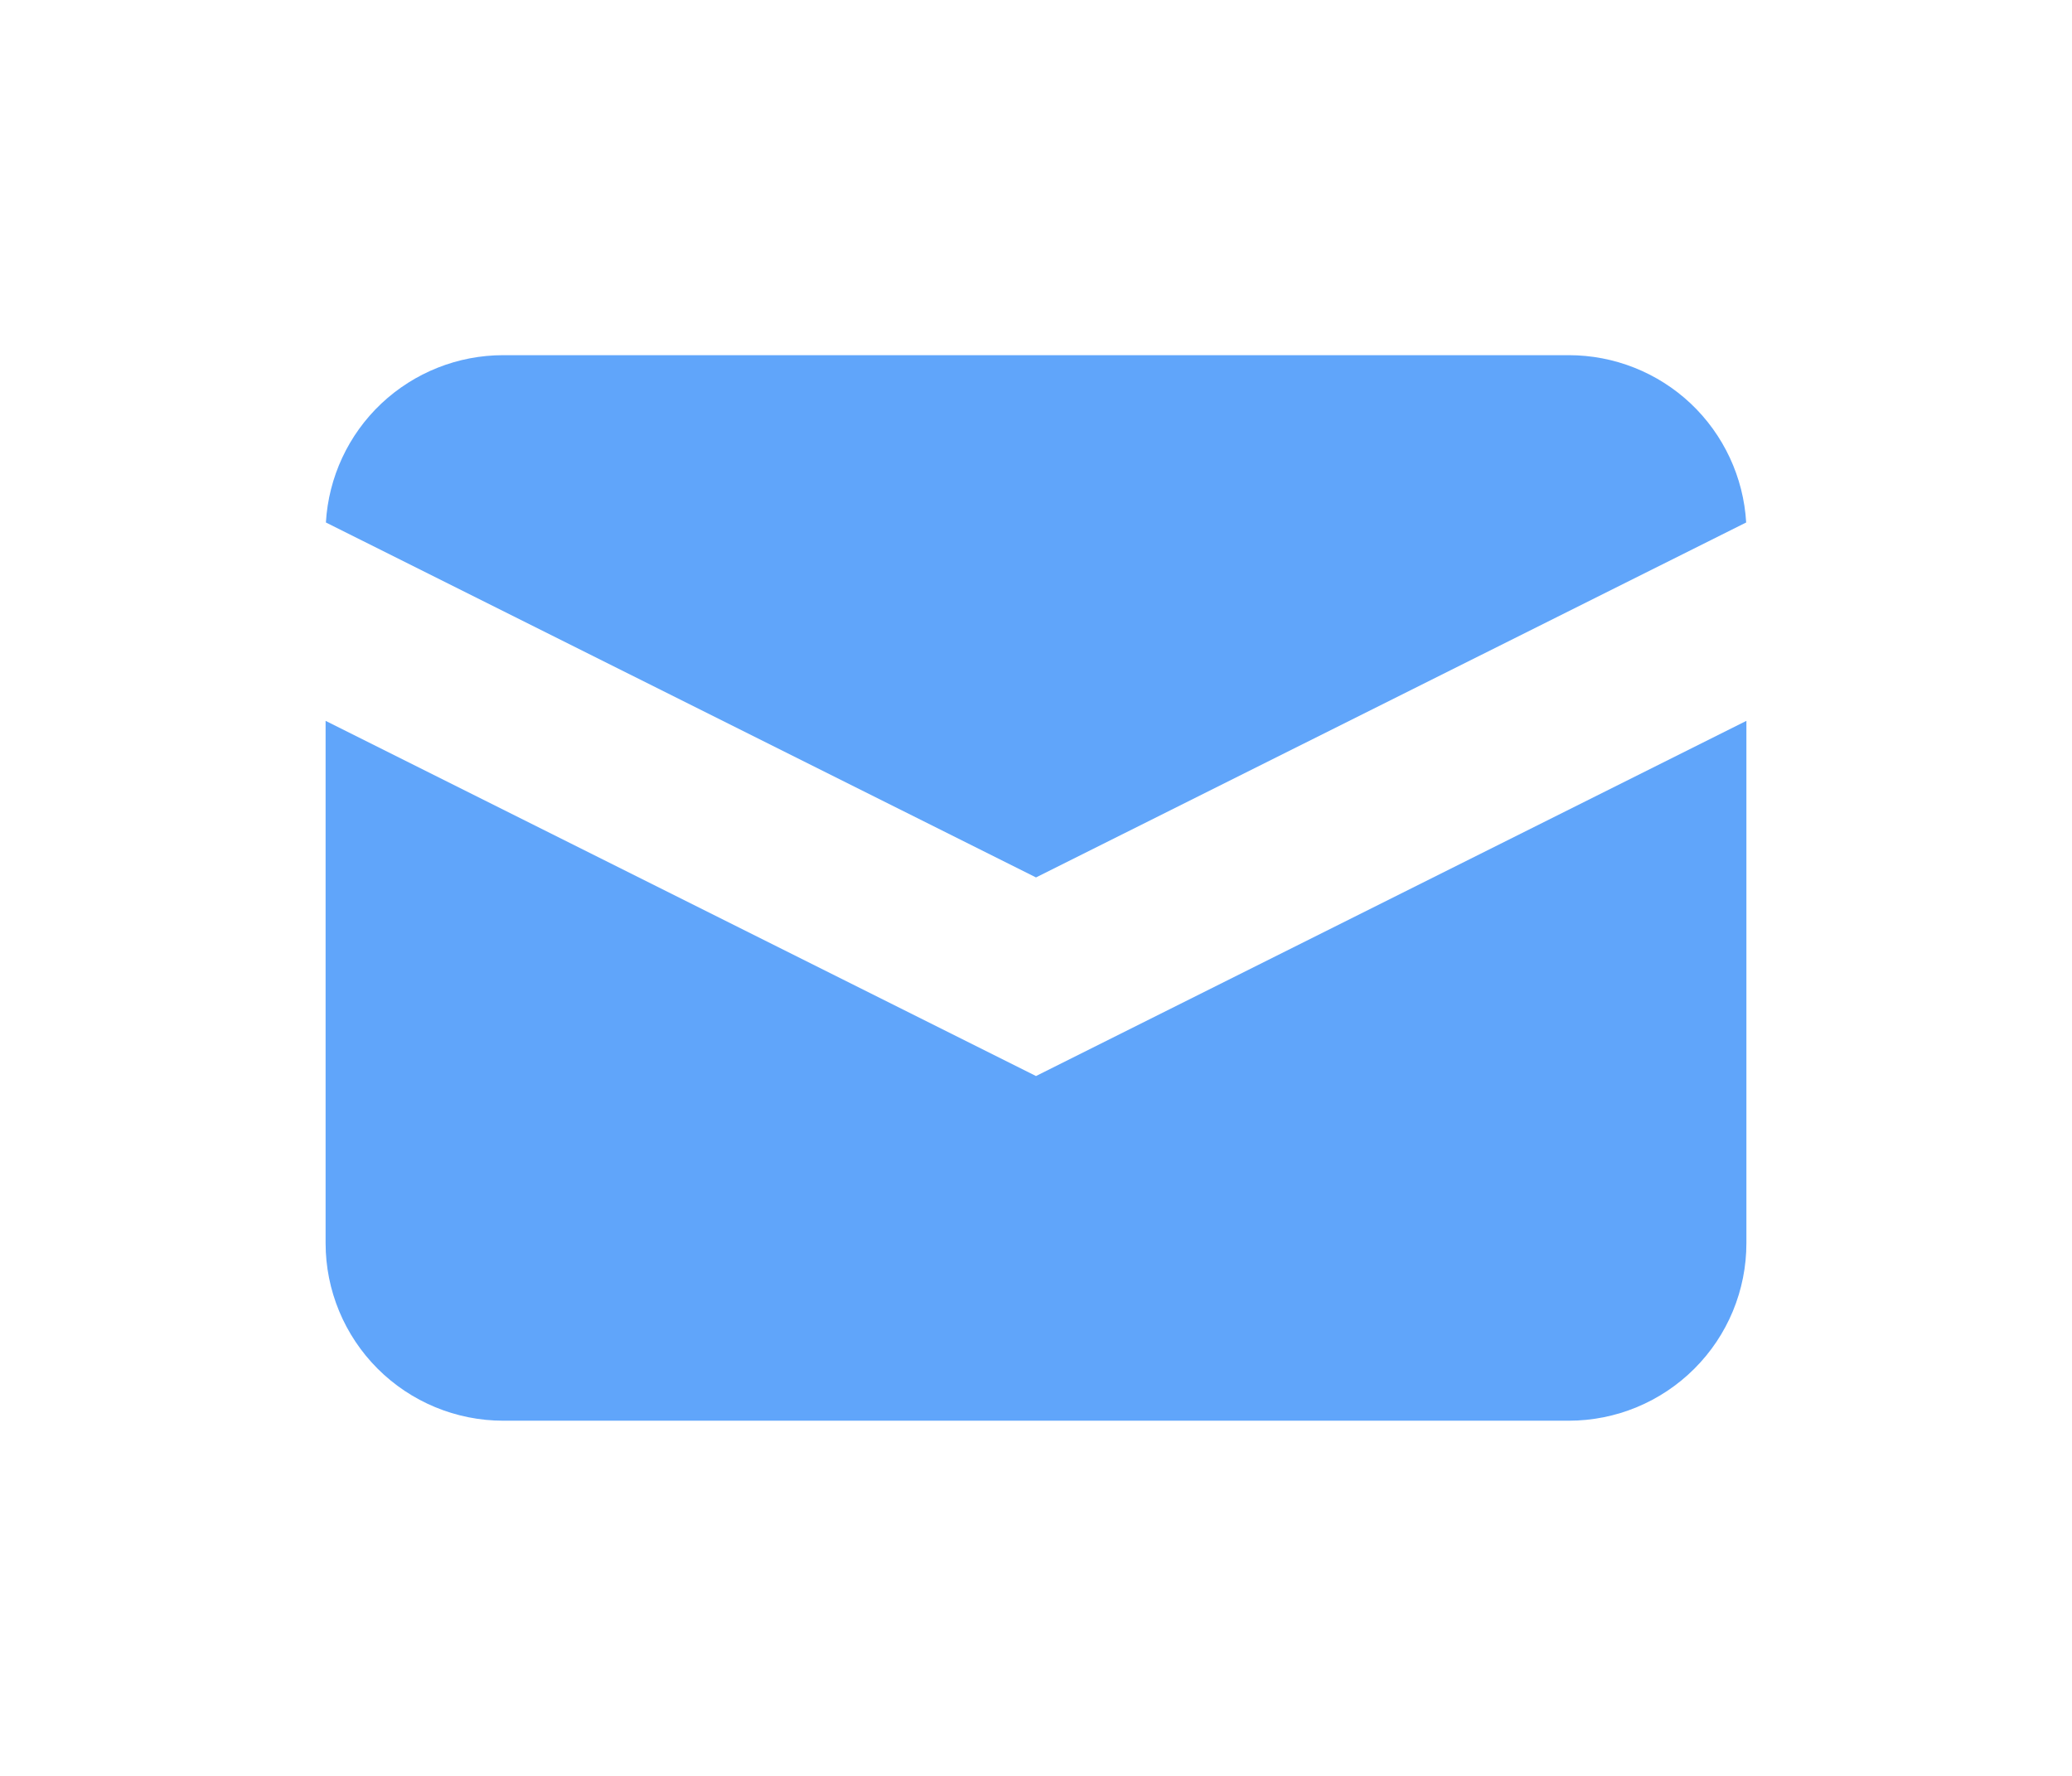
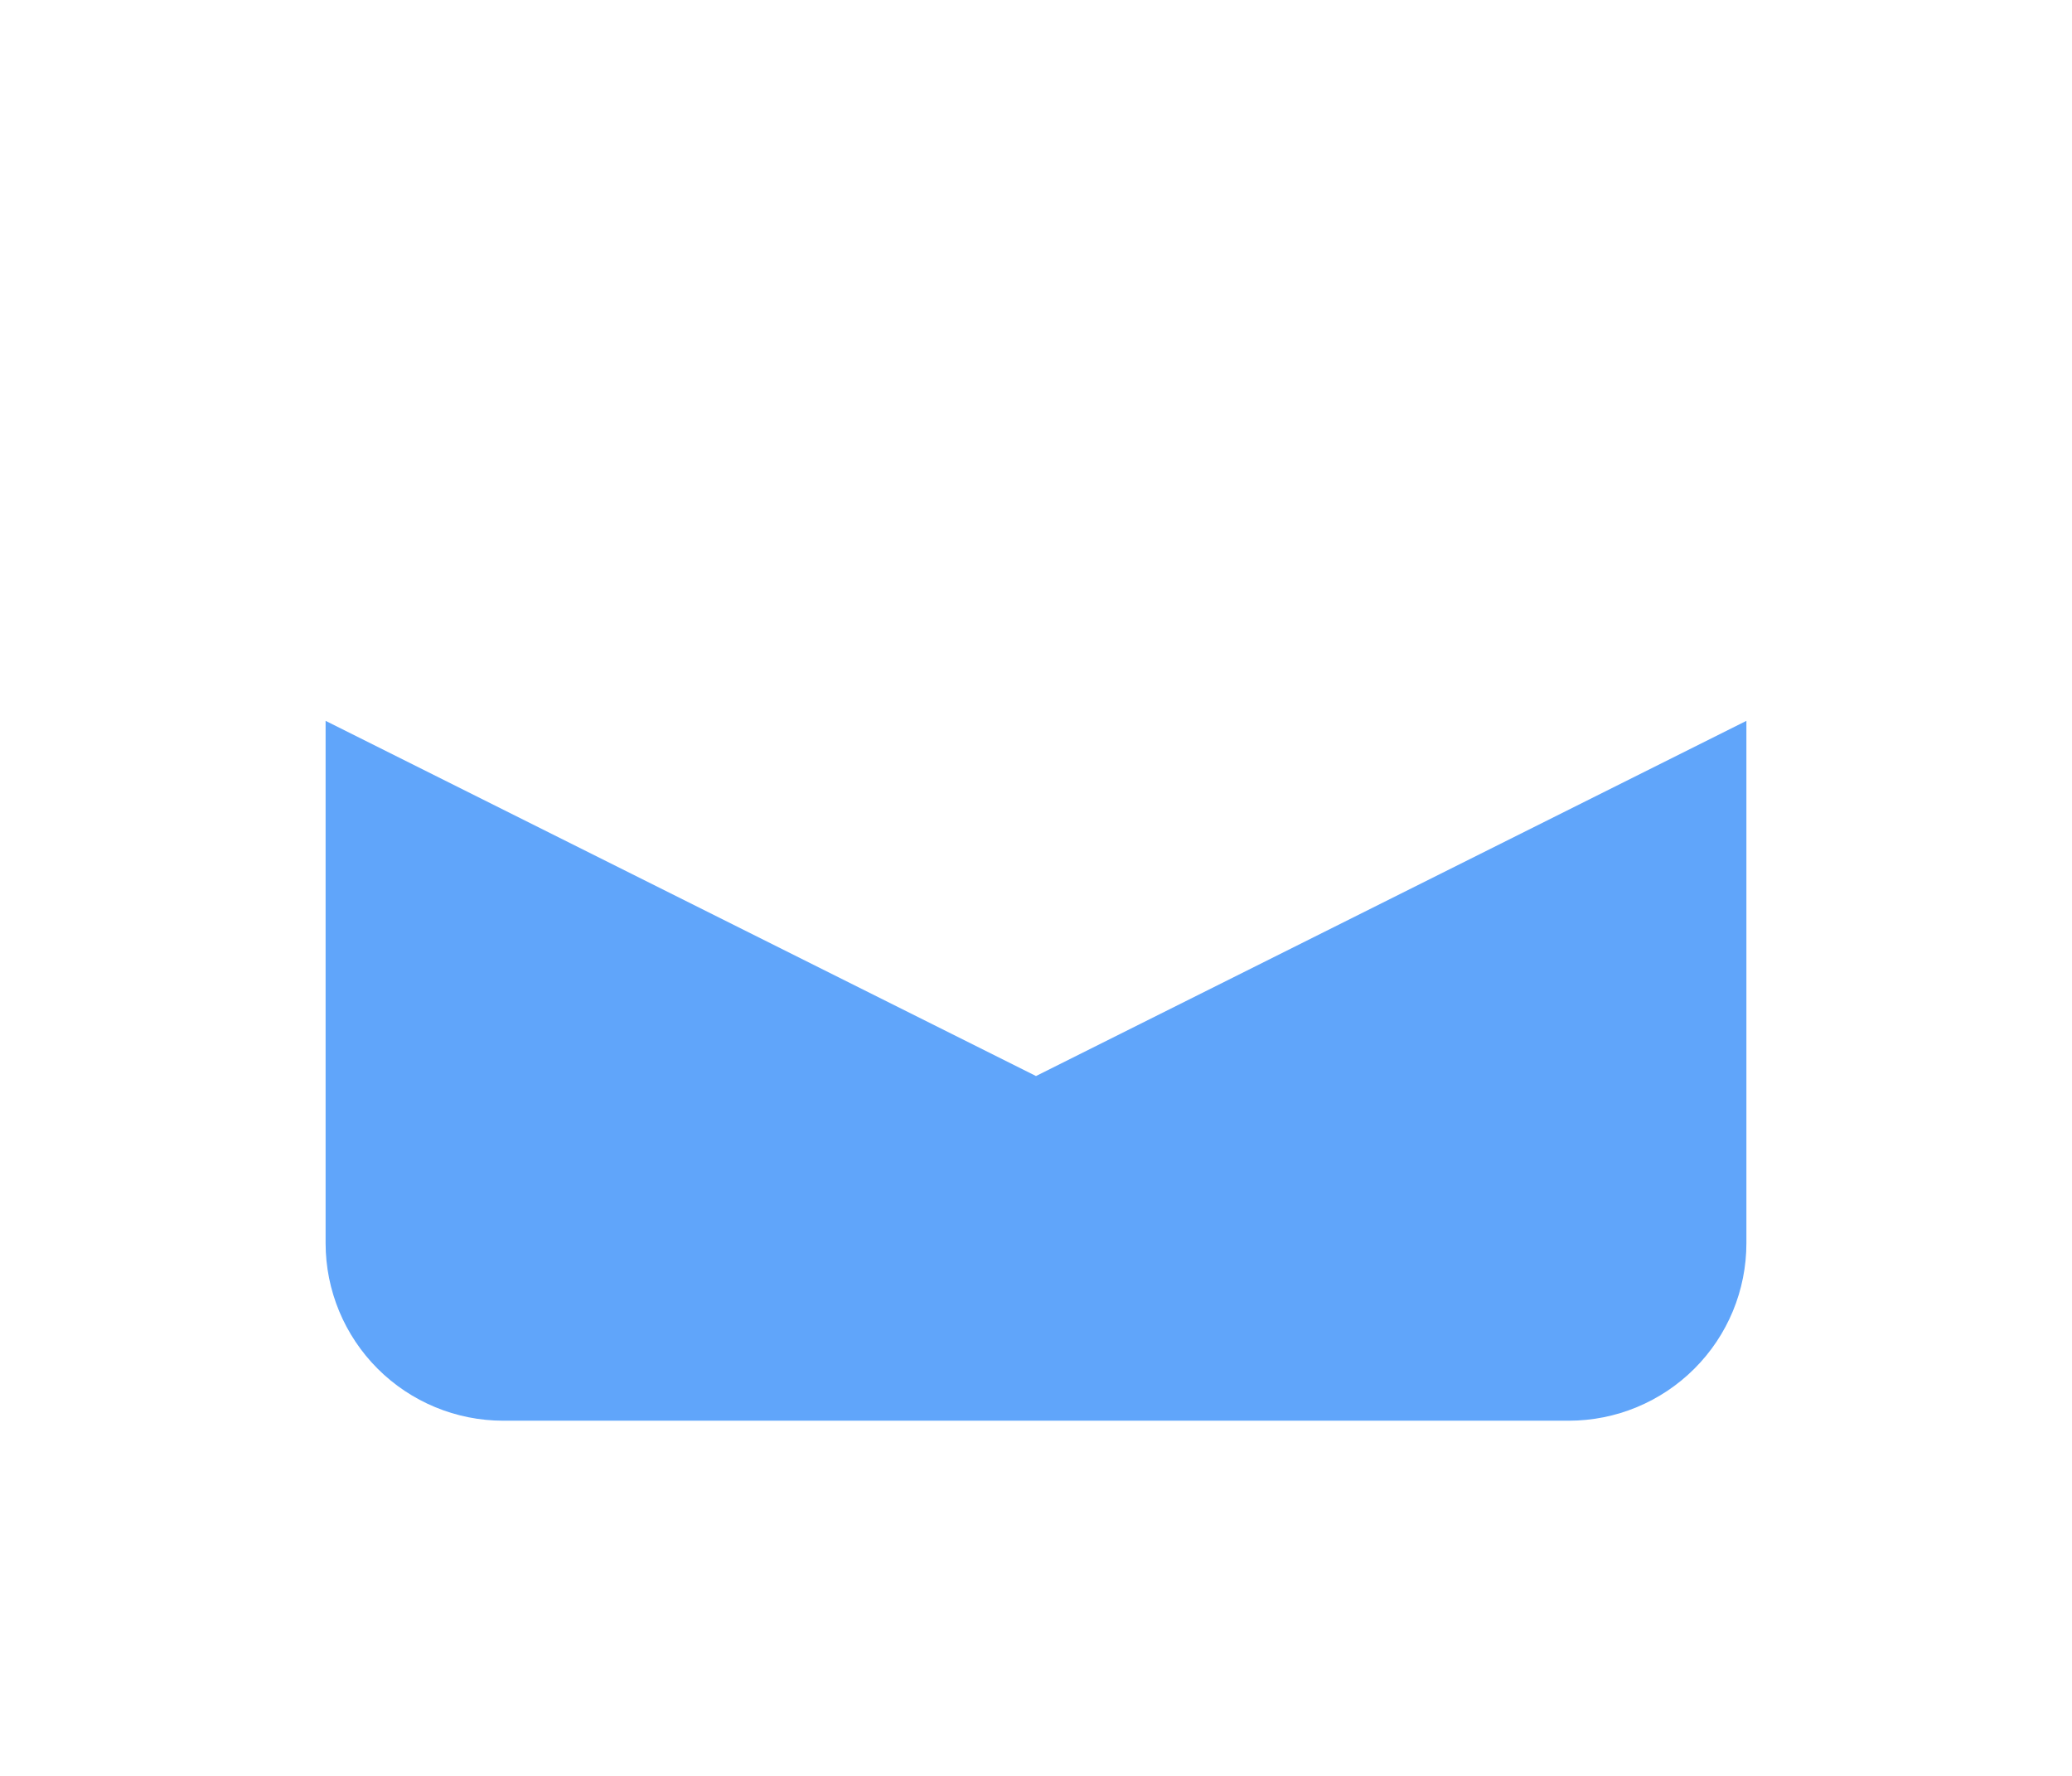
<svg xmlns="http://www.w3.org/2000/svg" class="w-7 md:w-6" width="28" viewBox="0 0 24 24" fill="none">
-   <path d="M2.404 7.061L12 11.858L21.597 7.061C21.561 6.449 21.293 5.875 20.848 5.454C20.402 5.034 19.813 4.8 19.2 4.8H4.8C4.188 4.8 3.599 5.034 3.153 5.454C2.707 5.875 2.44 6.449 2.404 7.061Z" fill="#60A5FA" />
-   <path d="M21.6 9.742L12 14.542L2.4 9.742V16.8C2.4 17.437 2.653 18.047 3.103 18.497C3.553 18.947 4.164 19.2 4.8 19.2H19.2C19.837 19.2 20.447 18.947 20.897 18.497C21.348 18.047 21.6 17.437 21.6 16.8V9.742Z" fill="#60A5FA" />
+   <path d="M21.6 9.742L12 14.542L2.4 9.742V16.8C2.4 17.437 2.653 18.047 3.103 18.497C3.553 18.947 4.164 19.2 4.8 19.2H19.2C19.837 19.2 20.447 18.947 20.897 18.497C21.348 18.047 21.6 17.437 21.6 16.8Z" fill="#60A5FA" />
</svg>